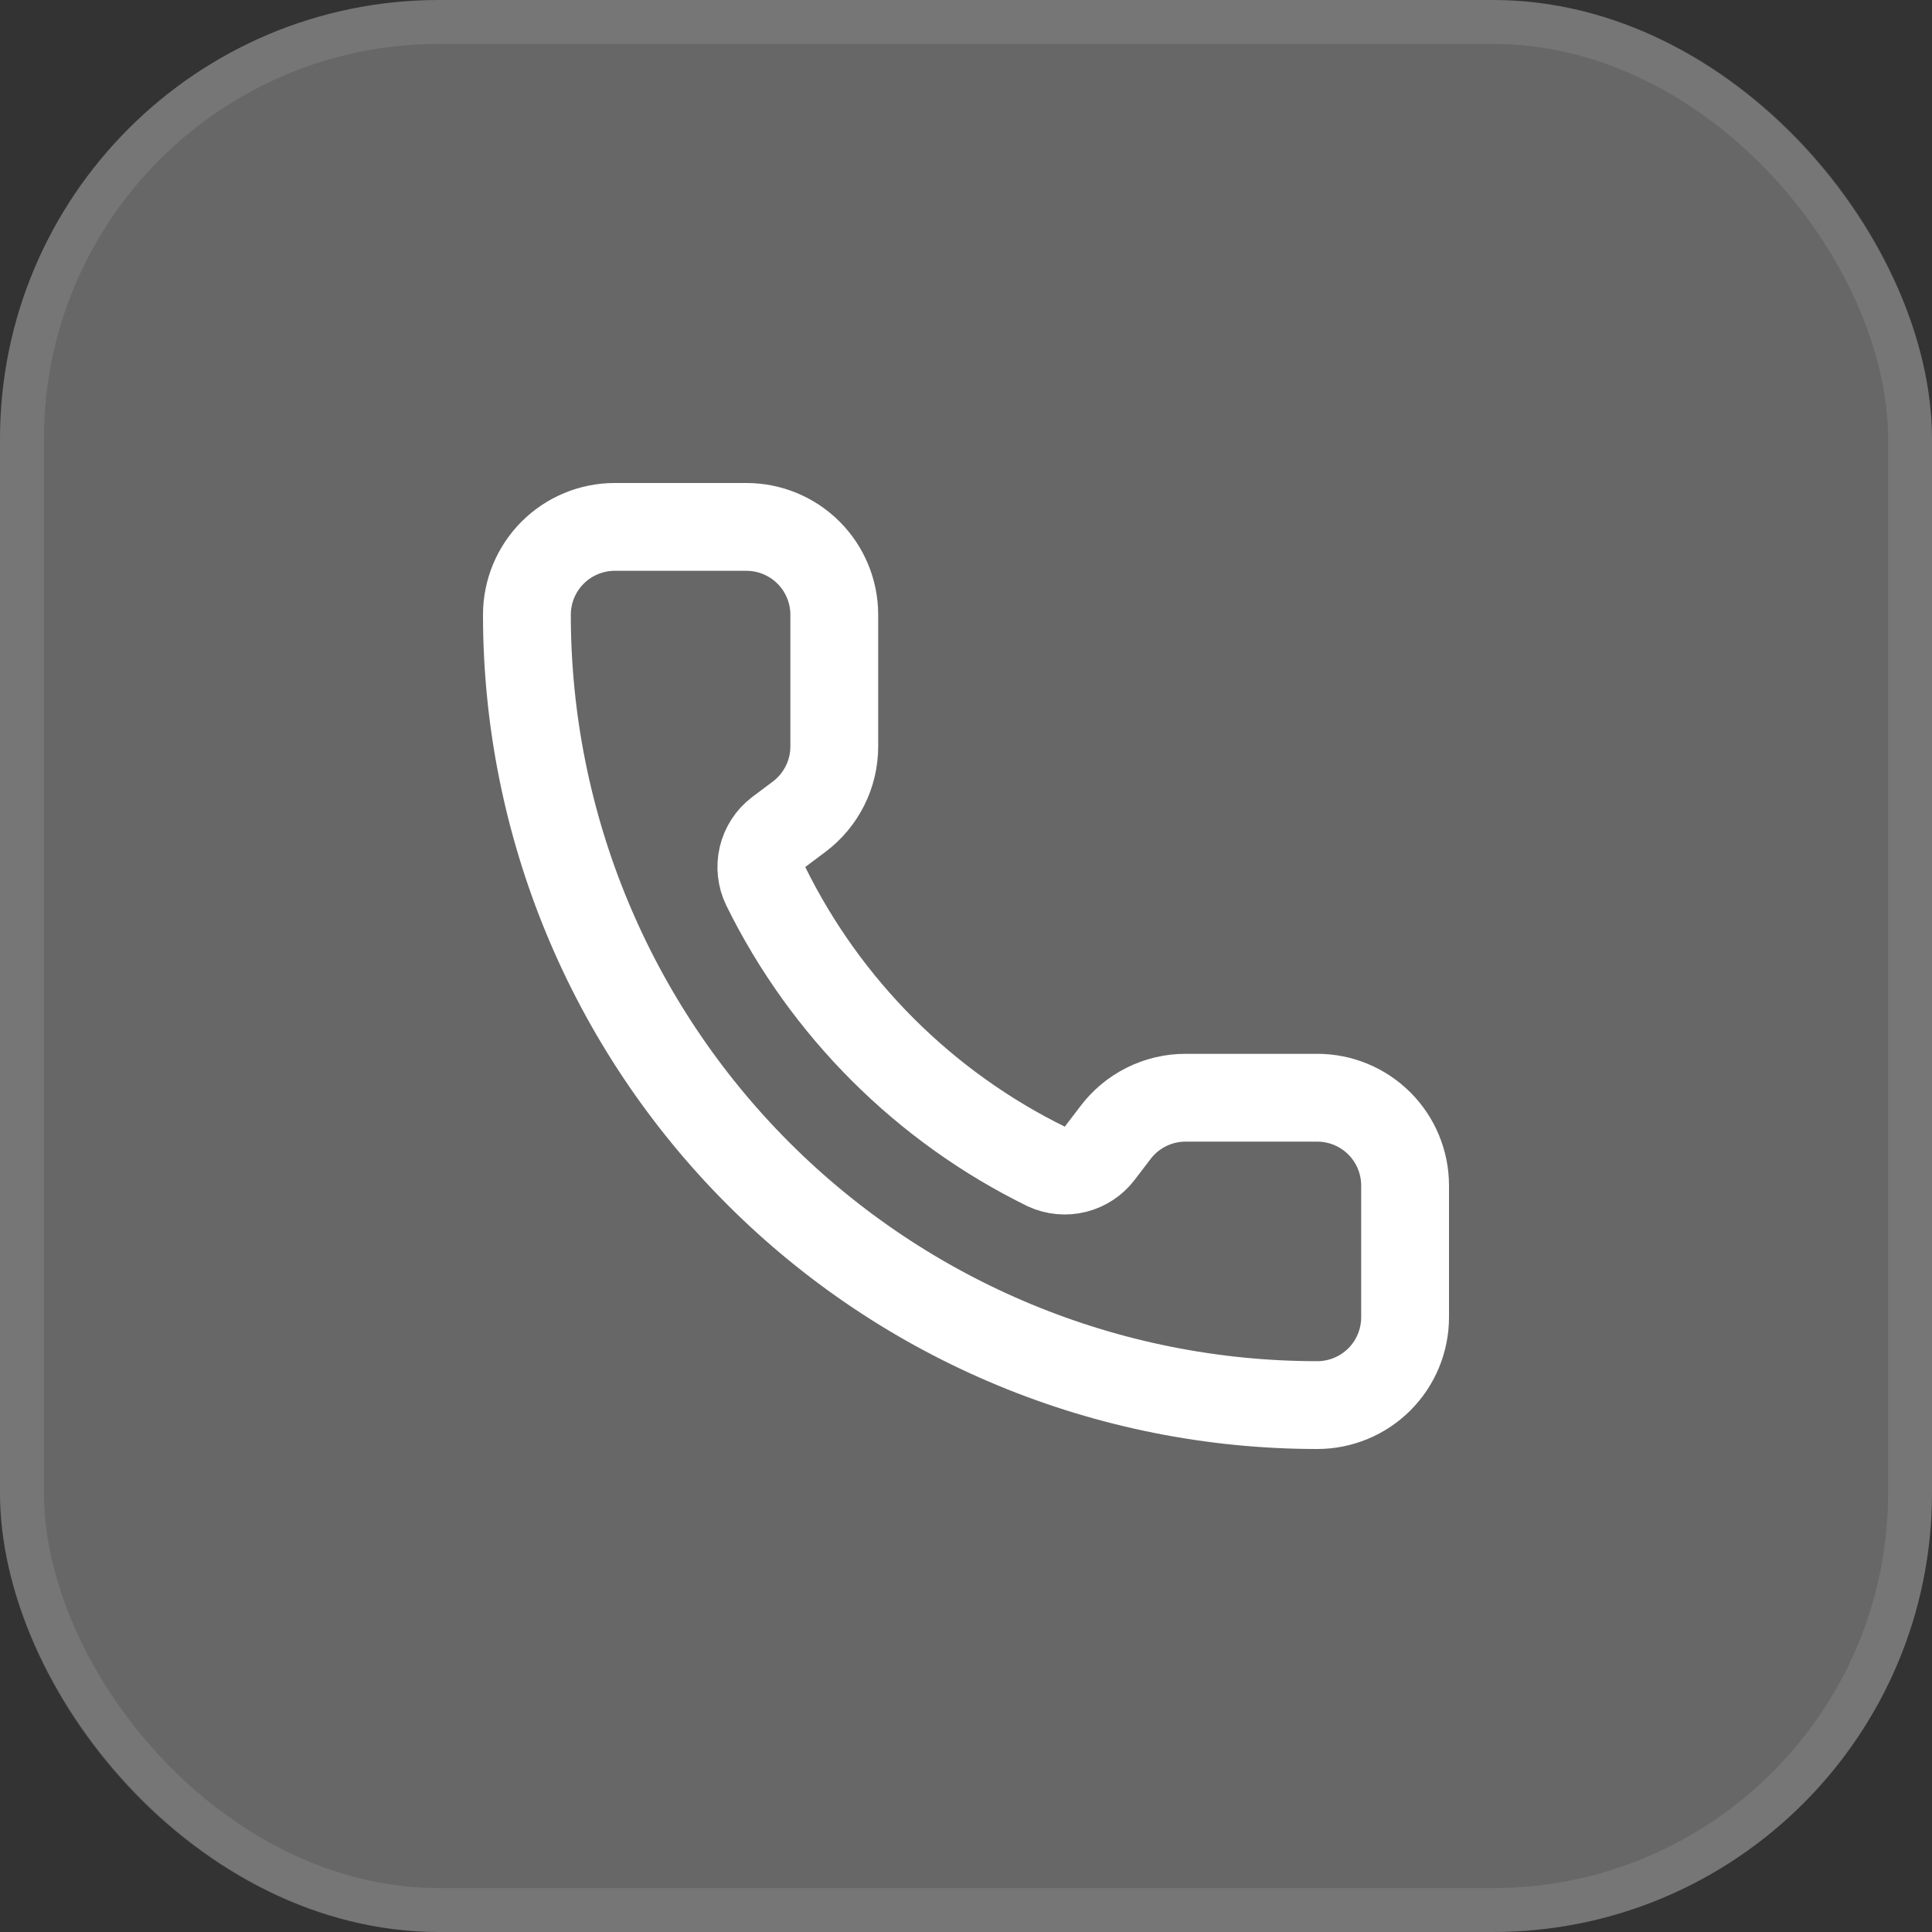
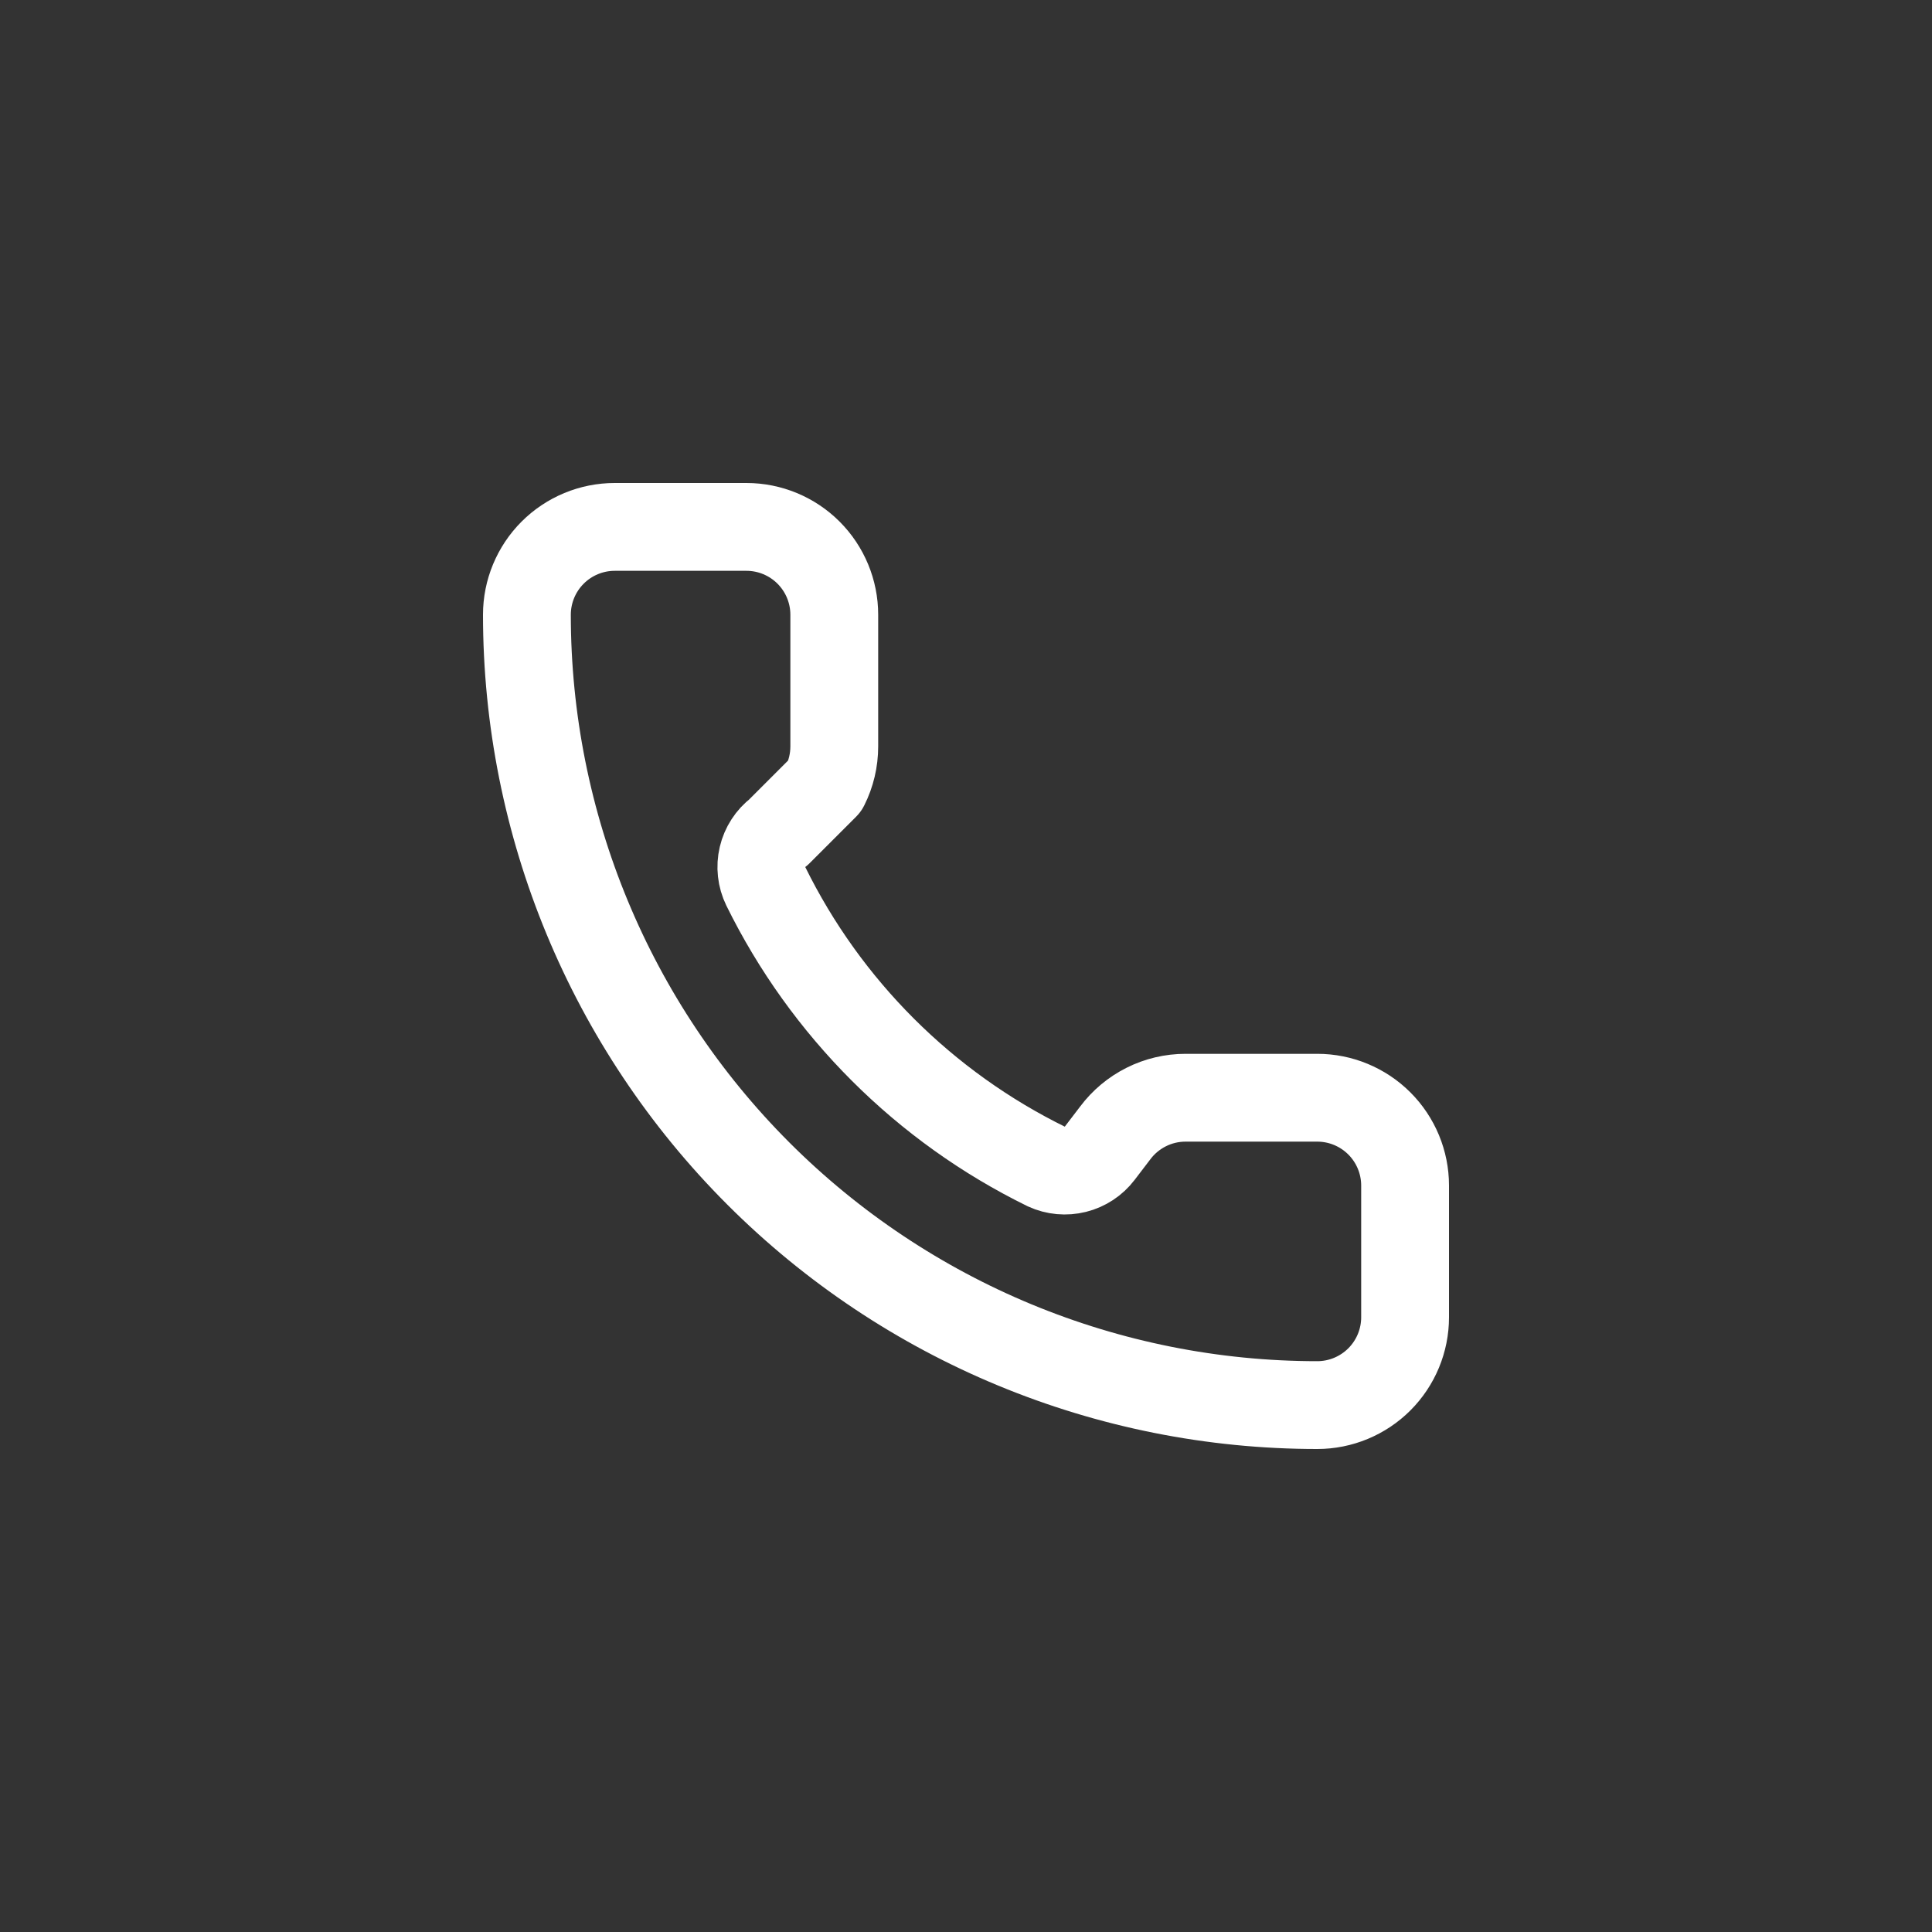
<svg xmlns="http://www.w3.org/2000/svg" width="44" height="44" viewBox="0 0 44 44" fill="none">
  <rect x="0" y="0" width="44" height="44" fill="#333333" stroke="none" />
-   <rect width="44" height="44" rx="10" fill="#676767" />
-   <rect x="0.5" y="0.5" width="43" height="43" rx="9.5" stroke="white" stroke-opacity="0.1" />
-   <path d="M23.832 26.568C24.038 26.663 24.271 26.684 24.492 26.629C24.712 26.574 24.907 26.446 25.045 26.265L25.4 25.8C25.586 25.552 25.828 25.35 26.106 25.211C26.383 25.072 26.689 25 27 25H30C30.53 25 31.039 25.211 31.414 25.586C31.789 25.961 32 26.47 32 27V30C32 30.53 31.789 31.039 31.414 31.414C31.039 31.789 30.53 32 30 32C25.226 32 20.648 30.104 17.272 26.728C13.896 23.352 12 18.774 12 14C12 13.47 12.211 12.961 12.586 12.586C12.961 12.211 13.47 12 14 12H17C17.53 12 18.039 12.211 18.414 12.586C18.789 12.961 19 13.47 19 14V17C19 17.311 18.928 17.617 18.789 17.894C18.65 18.172 18.448 18.414 18.2 18.6L17.732 18.951C17.548 19.091 17.419 19.291 17.366 19.515C17.313 19.74 17.339 19.976 17.44 20.184C18.807 22.96 21.054 25.205 23.832 26.568Z" stroke="white" stroke-width="2" stroke-linecap="round" stroke-linejoin="round" />
+   <path d="M23.832 26.568C24.038 26.663 24.271 26.684 24.492 26.629C24.712 26.574 24.907 26.446 25.045 26.265L25.4 25.8C25.586 25.552 25.828 25.35 26.106 25.211C26.383 25.072 26.689 25 27 25H30C30.53 25 31.039 25.211 31.414 25.586C31.789 25.961 32 26.47 32 27V30C32 30.53 31.789 31.039 31.414 31.414C31.039 31.789 30.53 32 30 32C25.226 32 20.648 30.104 17.272 26.728C13.896 23.352 12 18.774 12 14C12 13.47 12.211 12.961 12.586 12.586C12.961 12.211 13.47 12 14 12H17C17.53 12 18.039 12.211 18.414 12.586C18.789 12.961 19 13.47 19 14V17C19 17.311 18.928 17.617 18.789 17.894L17.732 18.951C17.548 19.091 17.419 19.291 17.366 19.515C17.313 19.74 17.339 19.976 17.44 20.184C18.807 22.96 21.054 25.205 23.832 26.568Z" stroke="white" stroke-width="2" stroke-linecap="round" stroke-linejoin="round" />
</svg>